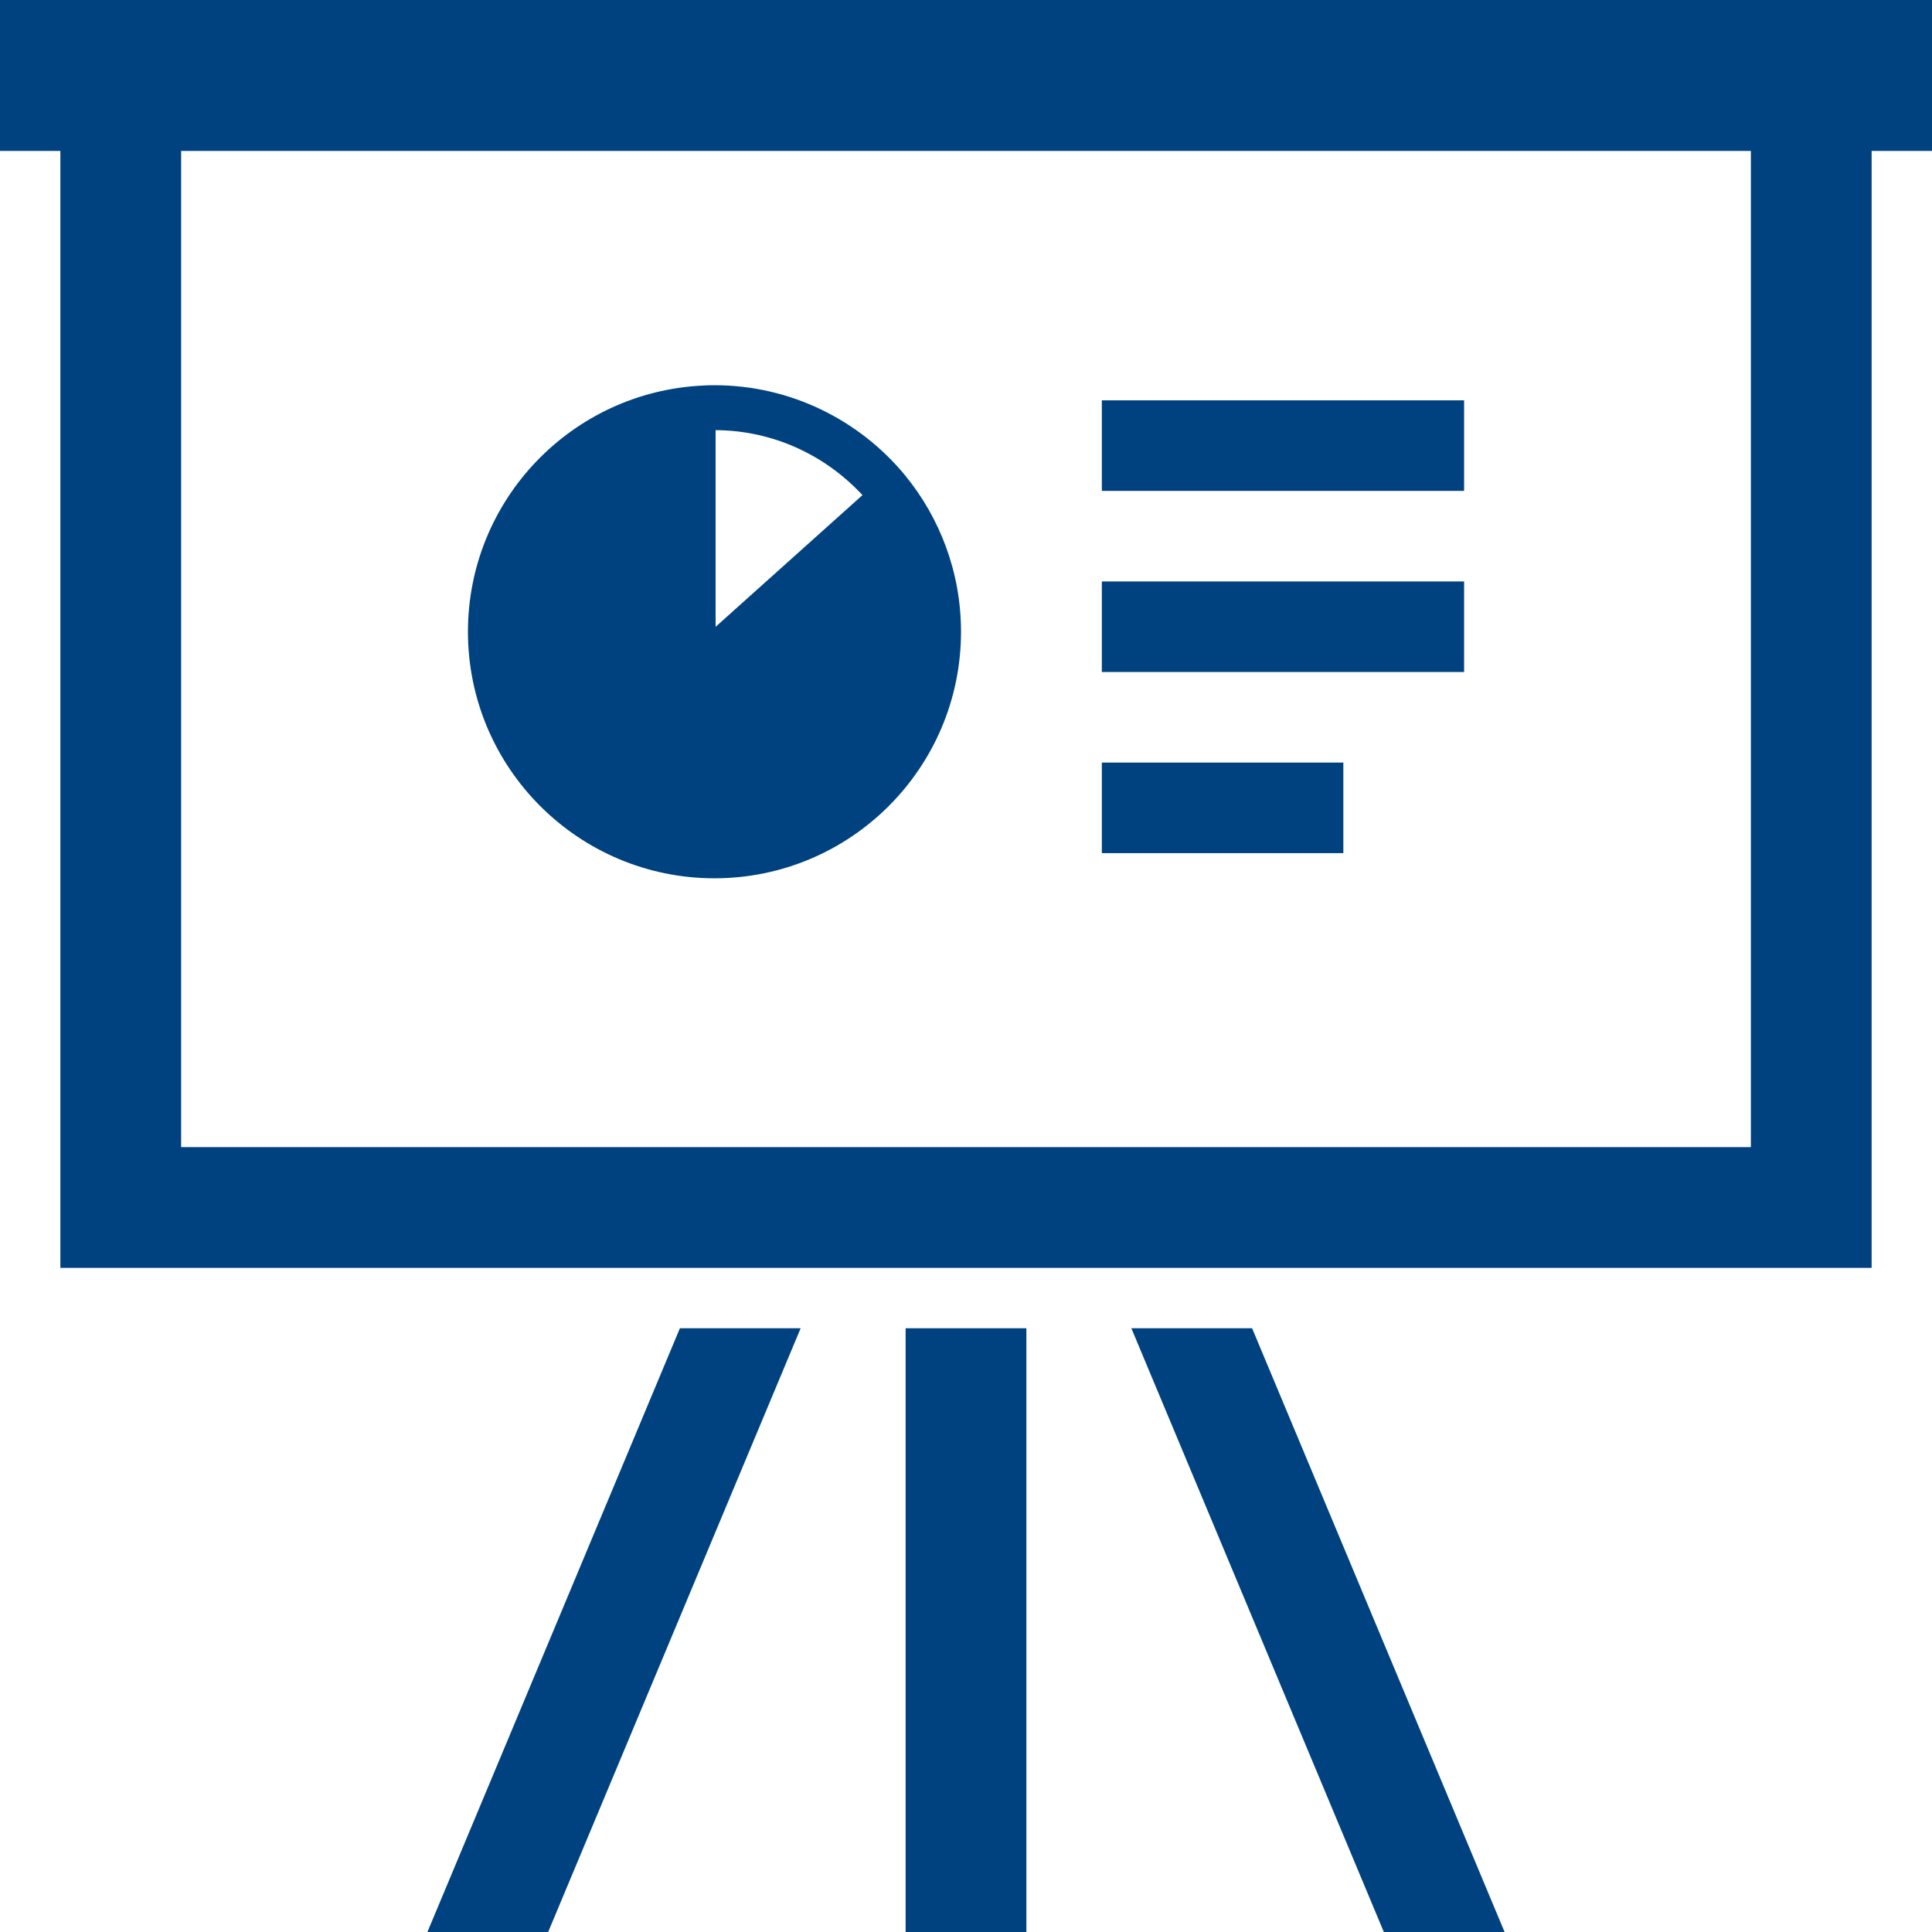
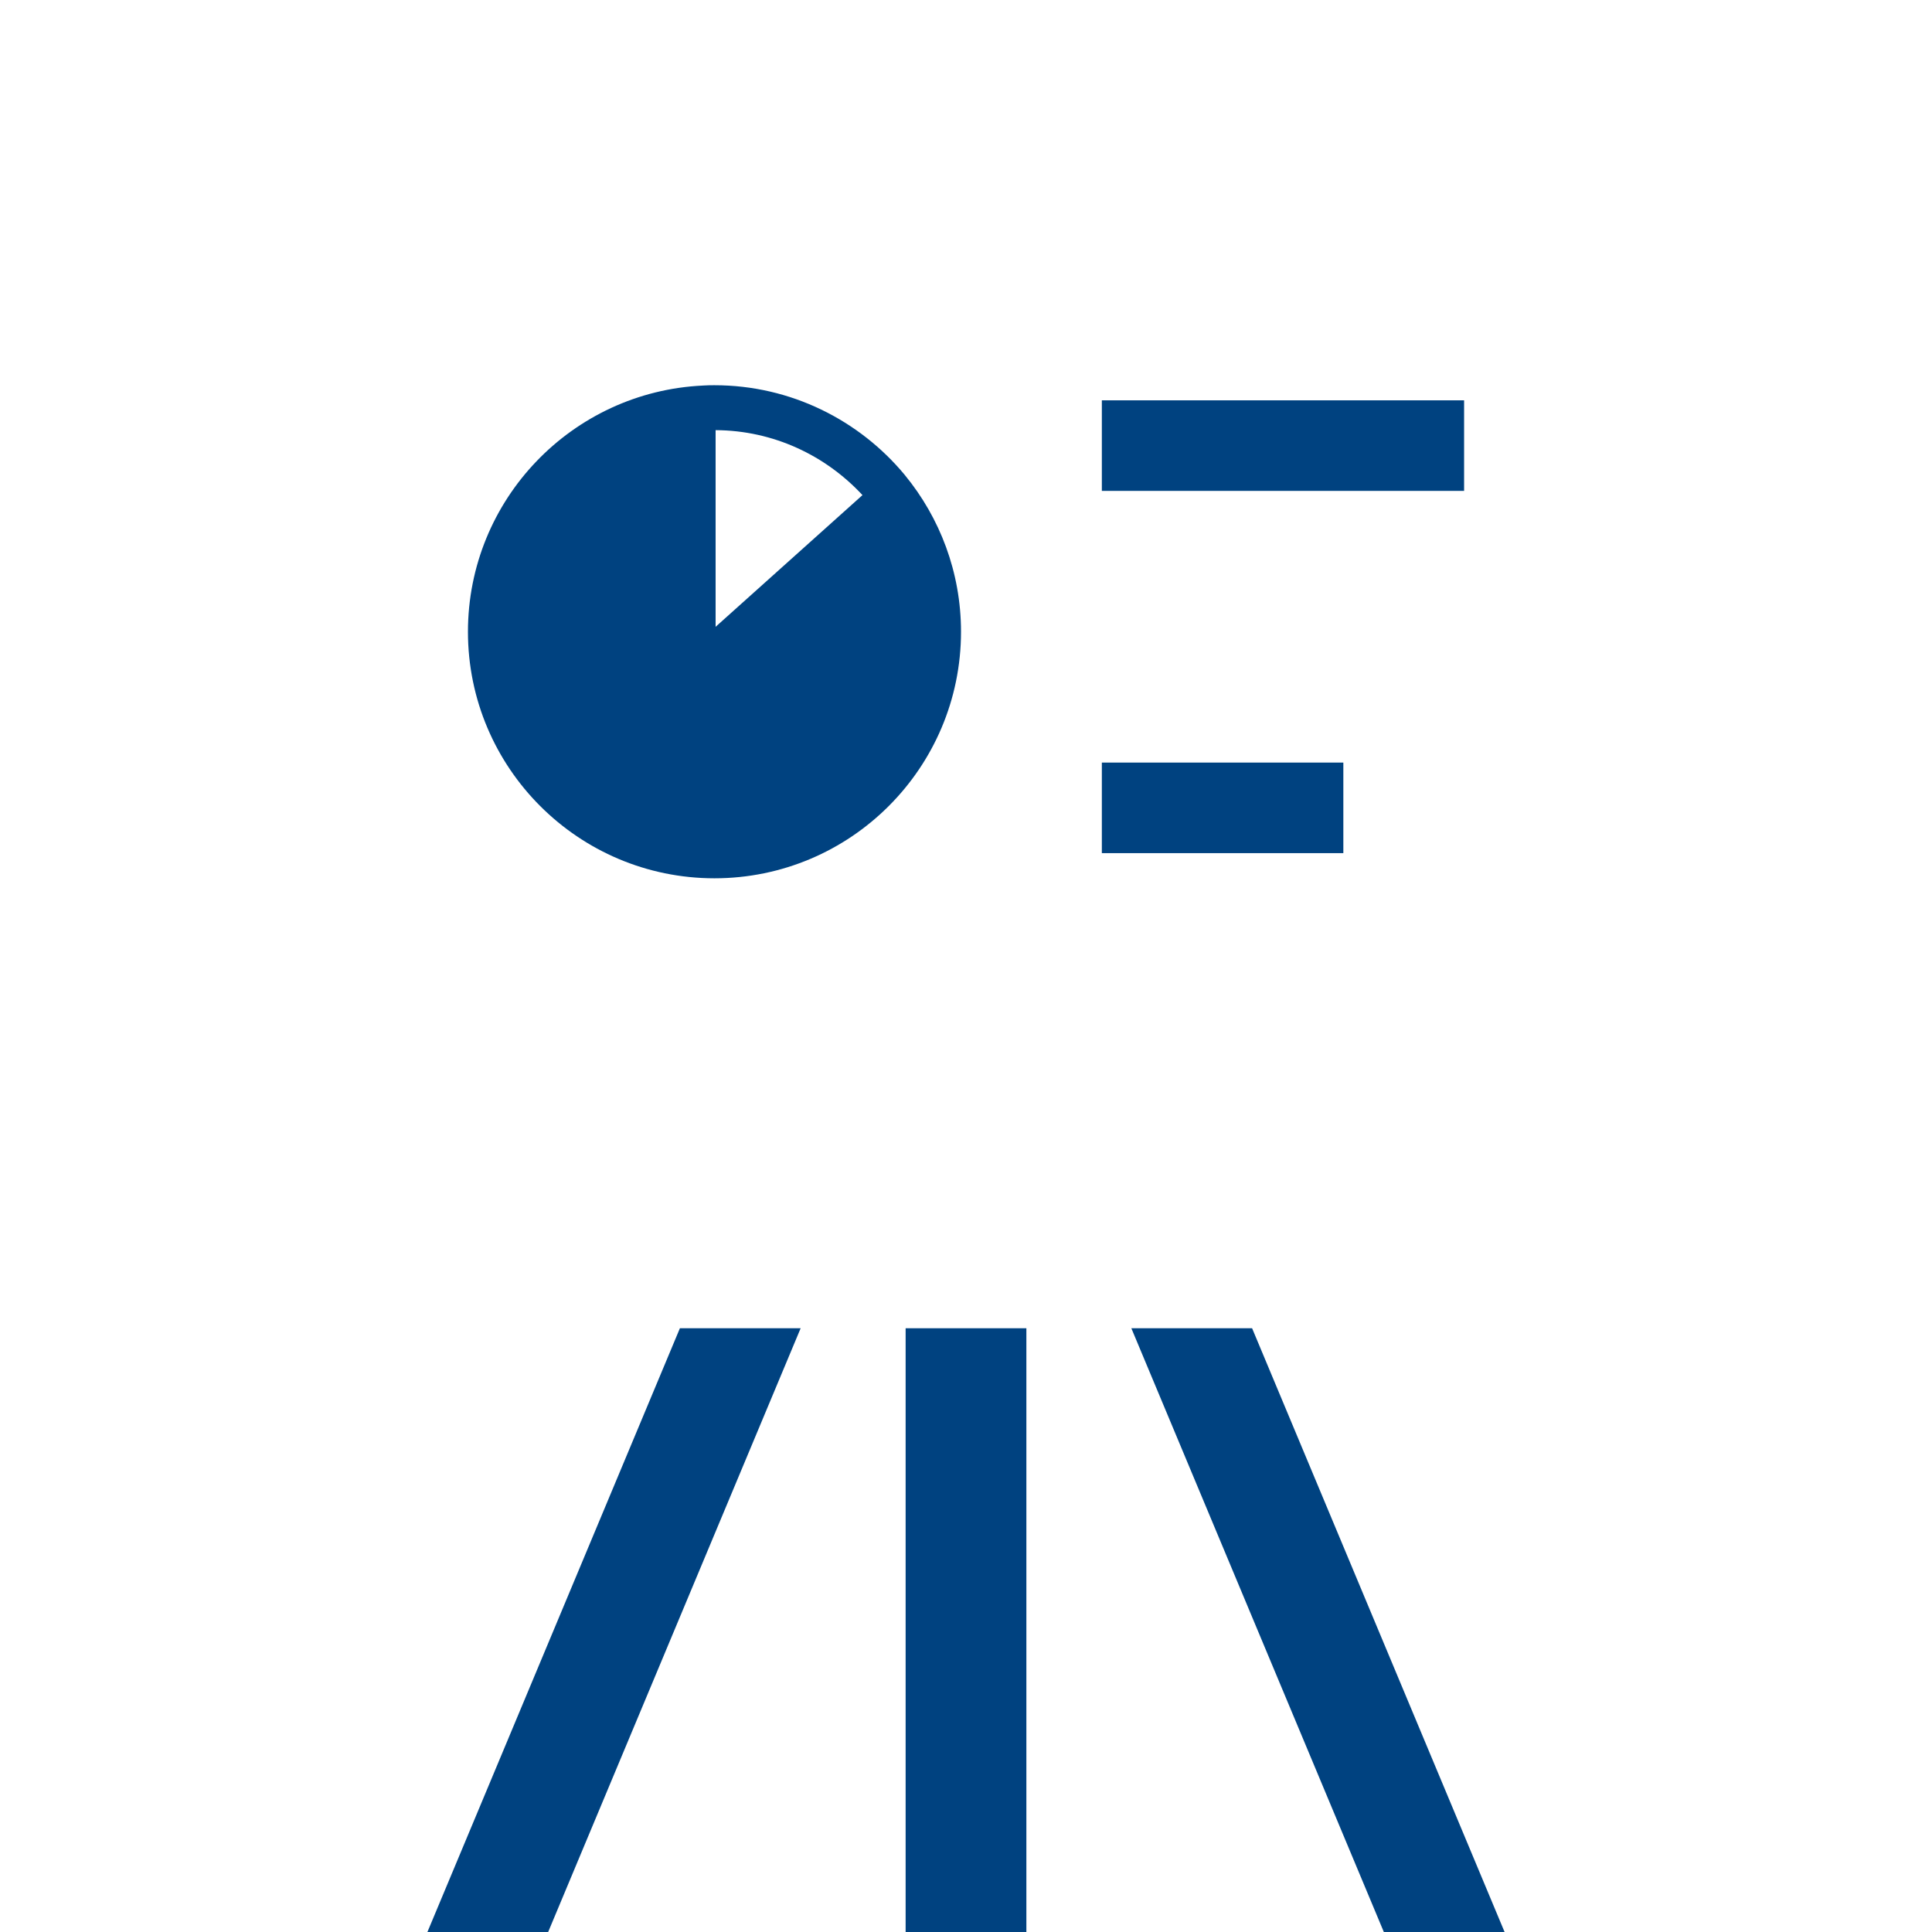
<svg xmlns="http://www.w3.org/2000/svg" width="48" height="48" viewBox="0 0 48 48" fill="none">
  <g clip-path="url(#clip0_293_16142)">
-     <path d="M48 0H0V3.75H1.5V31.5H46.5V3.75H48V0ZM43.5 28.5H4.5V3.75H43.5V28.5Z" fill="#004280" />
    <path d="M25.5 33H22.5V48H25.5V33Z" fill="#004280" />
    <path d="M10.619 48H13.619L19.892 33H16.892L10.619 48Z" fill="#004280" />
    <path d="M28.108 33L34.381 48H37.381L31.108 33H28.108Z" fill="#004280" />
    <path d="M17.75 21.821C21.132 21.82 23.875 19.077 23.876 15.696C23.876 14.216 23.348 12.858 22.48 11.802L22.478 11.799C21.353 10.442 19.649 9.571 17.75 9.571C17.67 9.571 17.577 9.571 17.475 9.578C17.473 9.578 17.473 9.578 17.471 9.578C17.468 9.578 17.468 9.578 17.464 9.578V9.579C14.216 9.731 11.627 12.409 11.626 15.696C11.627 19.077 14.37 21.82 17.75 21.821ZM17.779 15.573V10.687C19.219 10.694 20.514 11.317 21.428 12.301L17.779 15.573Z" fill="#004280" />
    <path d="M36.375 9.946H27.375V12.196H36.375V9.946Z" fill="#004280" />
-     <path d="M36.375 14.446H27.375V16.696H36.375V14.446Z" fill="#004280" />
    <path d="M33.375 18.946H27.375V21.196H33.375V18.946Z" fill="#004280" />
  </g>
  <defs>
    <clipPath id="clip0_293_16142">
      <rect width="48" height="48" fill="white" />
    </clipPath>
  </defs>
</svg>